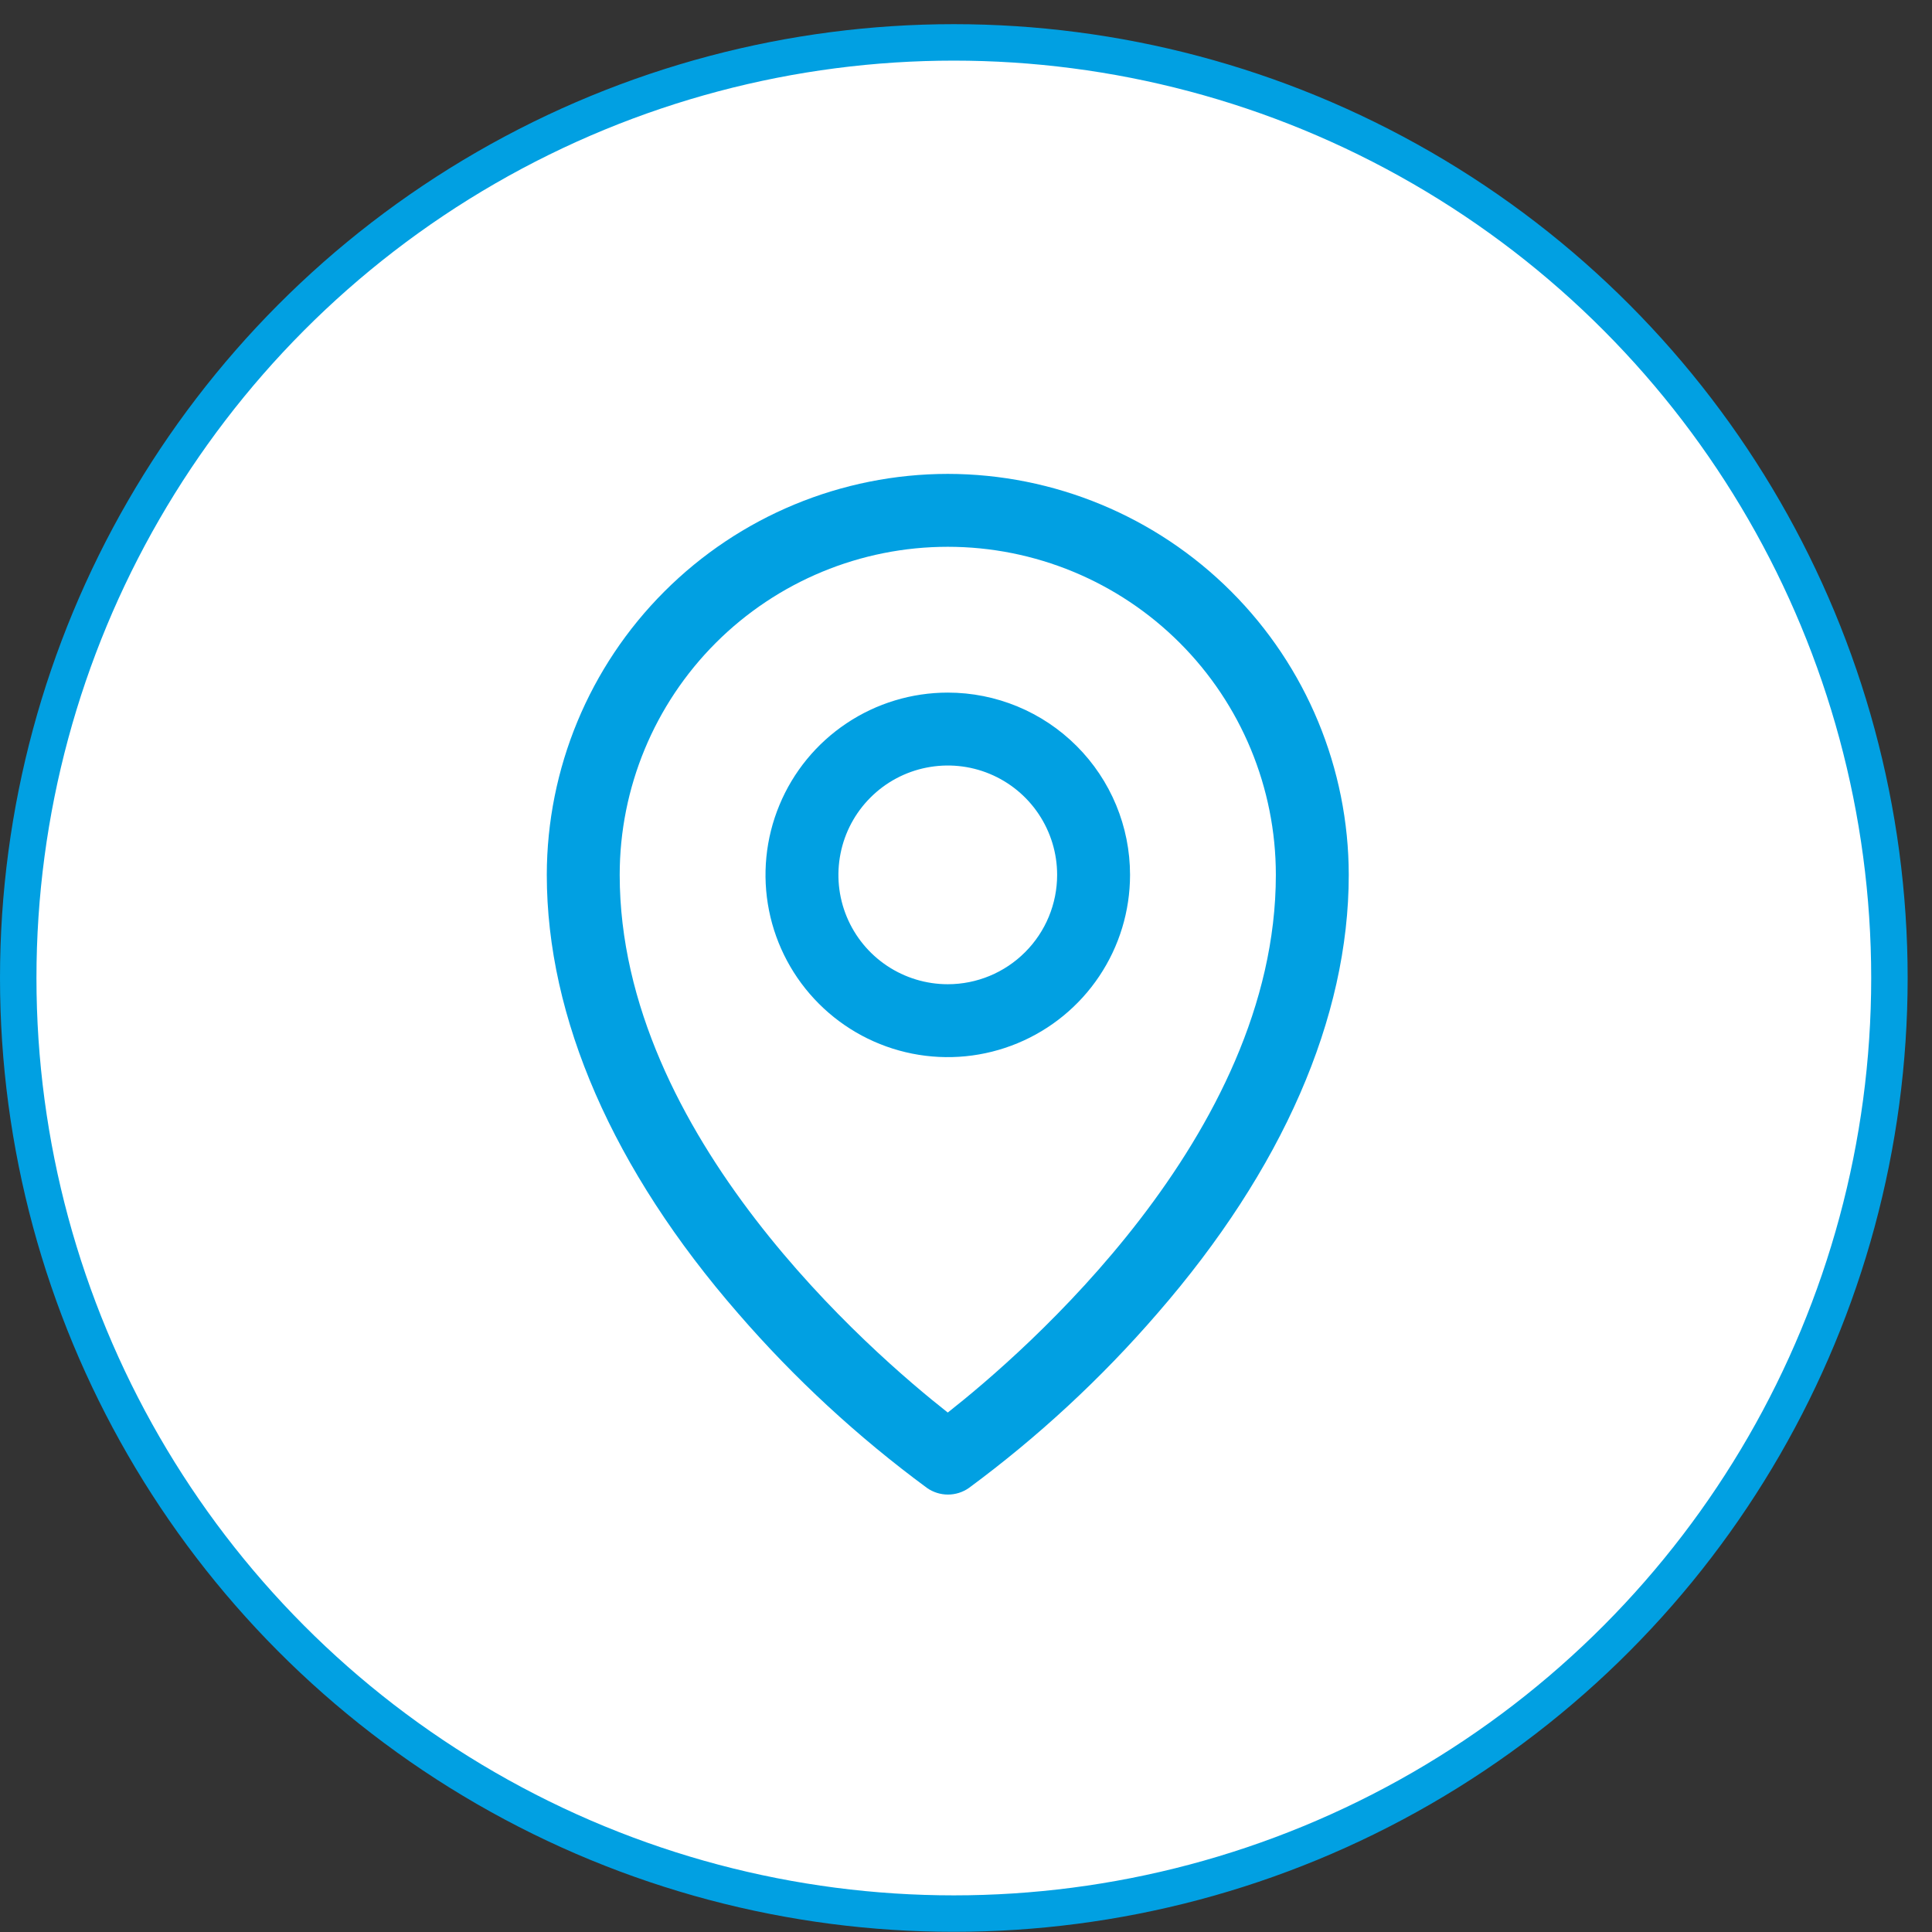
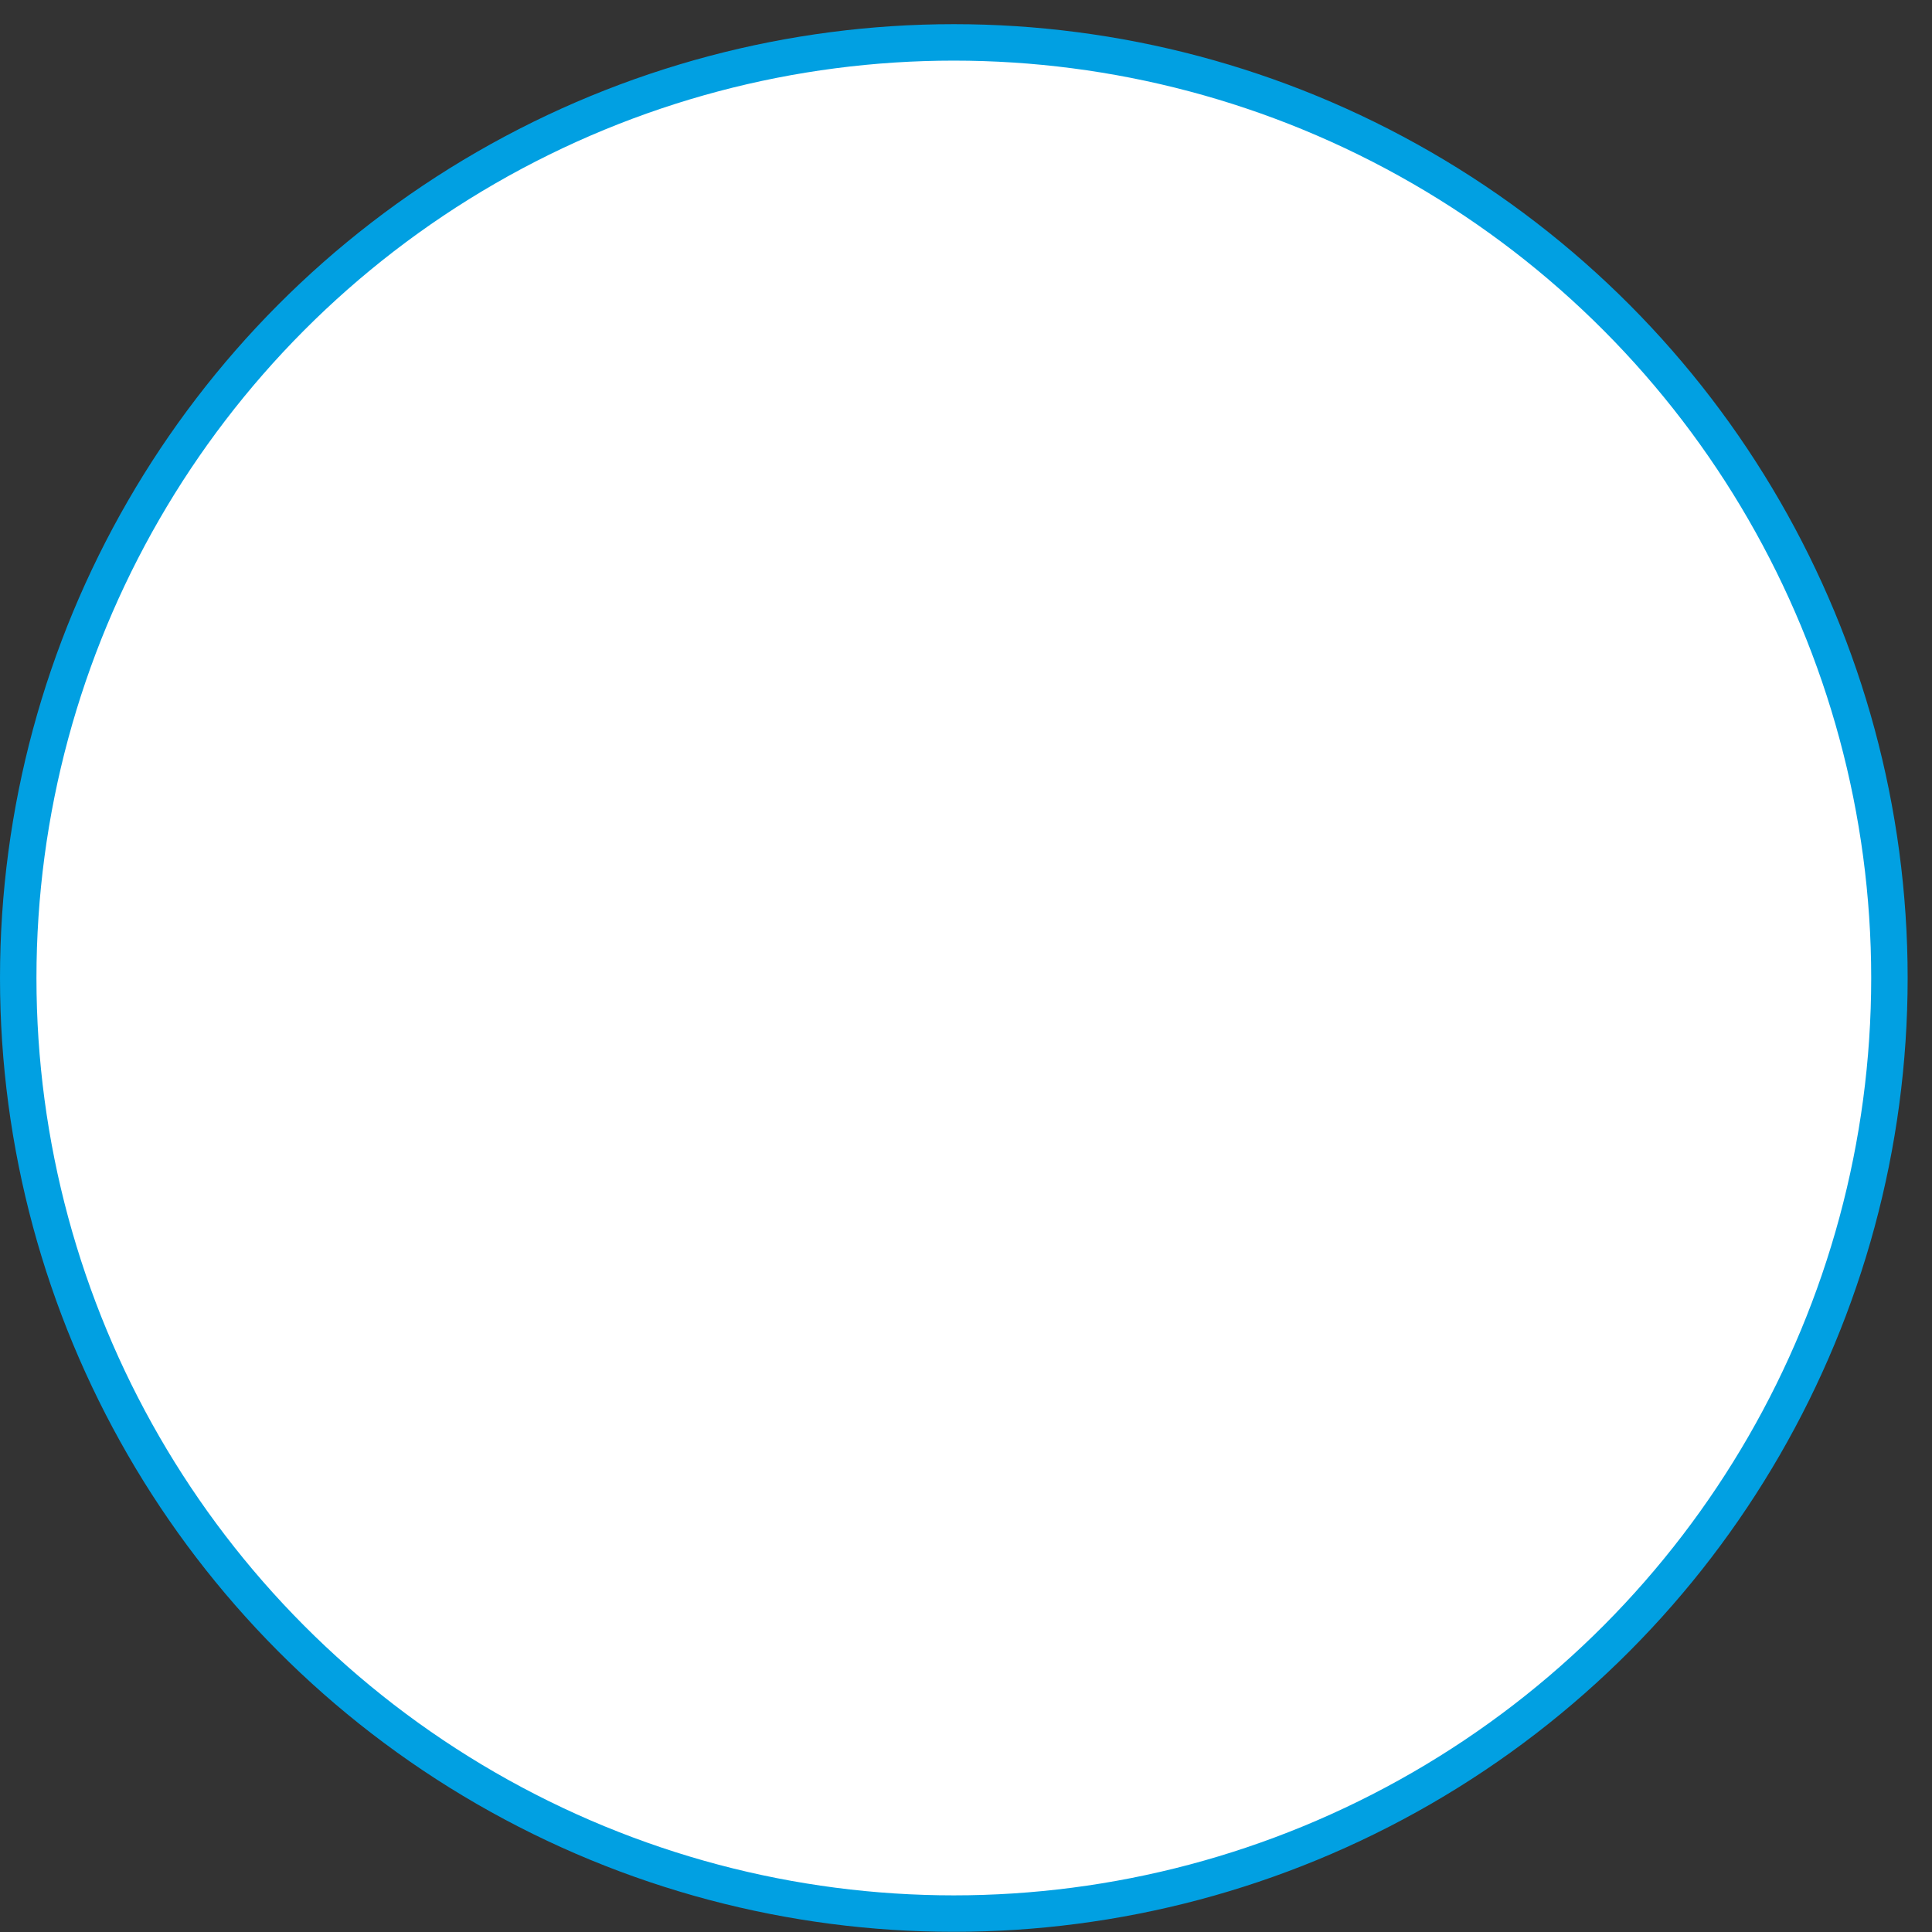
<svg xmlns="http://www.w3.org/2000/svg" width="53" height="53" viewBox="0 0 53 53" fill="none">
  <rect x="0" y="0" width="53" height="53" fill="#333333" stroke="none" />
  <circle cx="26.166" cy="26.829" r="25.666" fill="white" stroke="#01A0E2" />
-   <path d="M26 19C25.011 19 24.044 19.293 23.222 19.843C22.4 20.392 21.759 21.173 21.381 22.087C21.002 23 20.903 24.006 21.096 24.976C21.289 25.945 21.765 26.836 22.465 27.535C23.164 28.235 24.055 28.711 25.024 28.904C25.994 29.097 27 28.998 27.913 28.619C28.827 28.241 29.608 27.6 30.157 26.778C30.707 25.956 31 24.989 31 24C31 22.674 30.473 21.402 29.535 20.465C28.598 19.527 27.326 19 26 19ZM26 27C25.407 27 24.827 26.824 24.333 26.494C23.84 26.165 23.455 25.696 23.228 25.148C23.001 24.6 22.942 23.997 23.058 23.415C23.173 22.833 23.459 22.298 23.879 21.879C24.298 21.459 24.833 21.173 25.415 21.058C25.997 20.942 26.6 21.001 27.148 21.228C27.696 21.455 28.165 21.84 28.494 22.333C28.824 22.827 29 23.407 29 24C29 24.796 28.684 25.559 28.121 26.121C27.559 26.684 26.796 27 26 27ZM26 13C23.084 13.003 20.288 14.163 18.226 16.226C16.163 18.288 15.003 21.084 15 24C15 27.925 16.814 32.085 20.25 36.031C21.794 37.815 23.532 39.42 25.431 40.819C25.599 40.937 25.8 41 26.005 41C26.21 41 26.411 40.937 26.579 40.819C28.475 39.42 30.209 37.814 31.75 36.031C35.181 32.085 37 27.925 37 24C36.997 21.084 35.837 18.288 33.775 16.226C31.712 14.163 28.916 13.003 26 13ZM26 38.75C23.934 37.125 17 31.156 17 24C17 21.613 17.948 19.324 19.636 17.636C21.324 15.948 23.613 15 26 15C28.387 15 30.676 15.948 32.364 17.636C34.052 19.324 35 21.613 35 24C35 31.154 28.066 37.125 26 38.75Z" fill="#01A0E2" />
</svg>